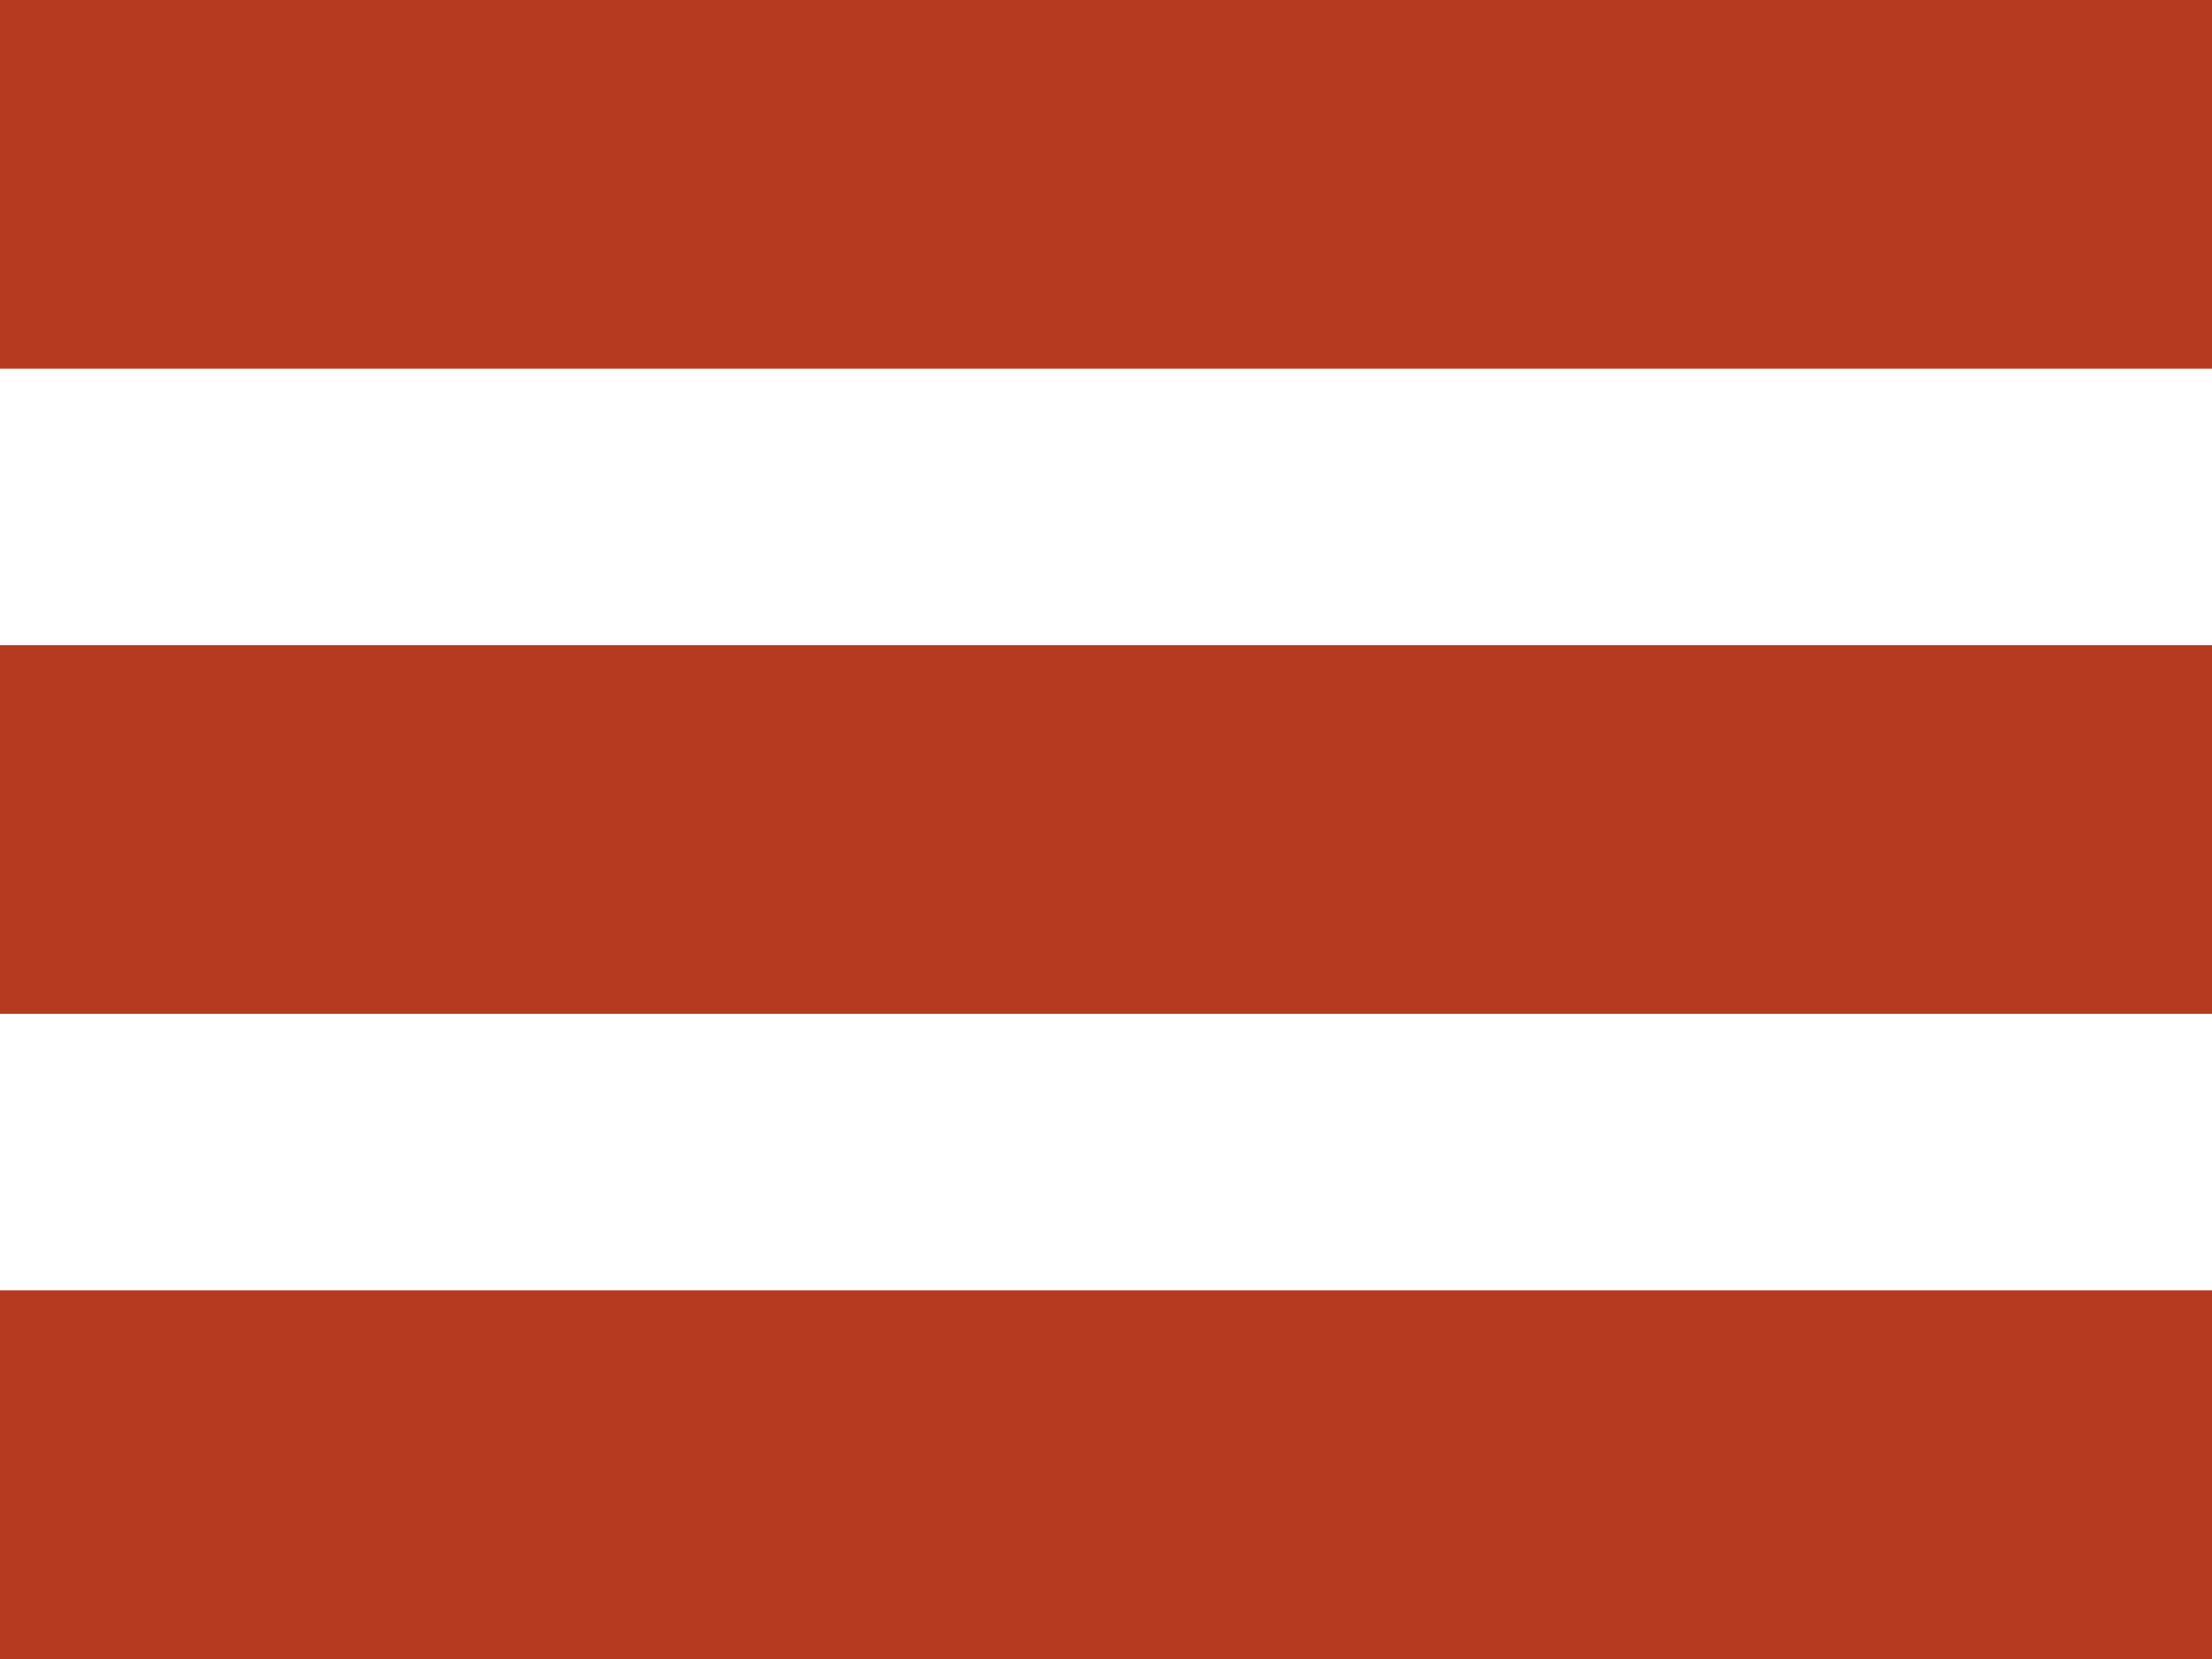
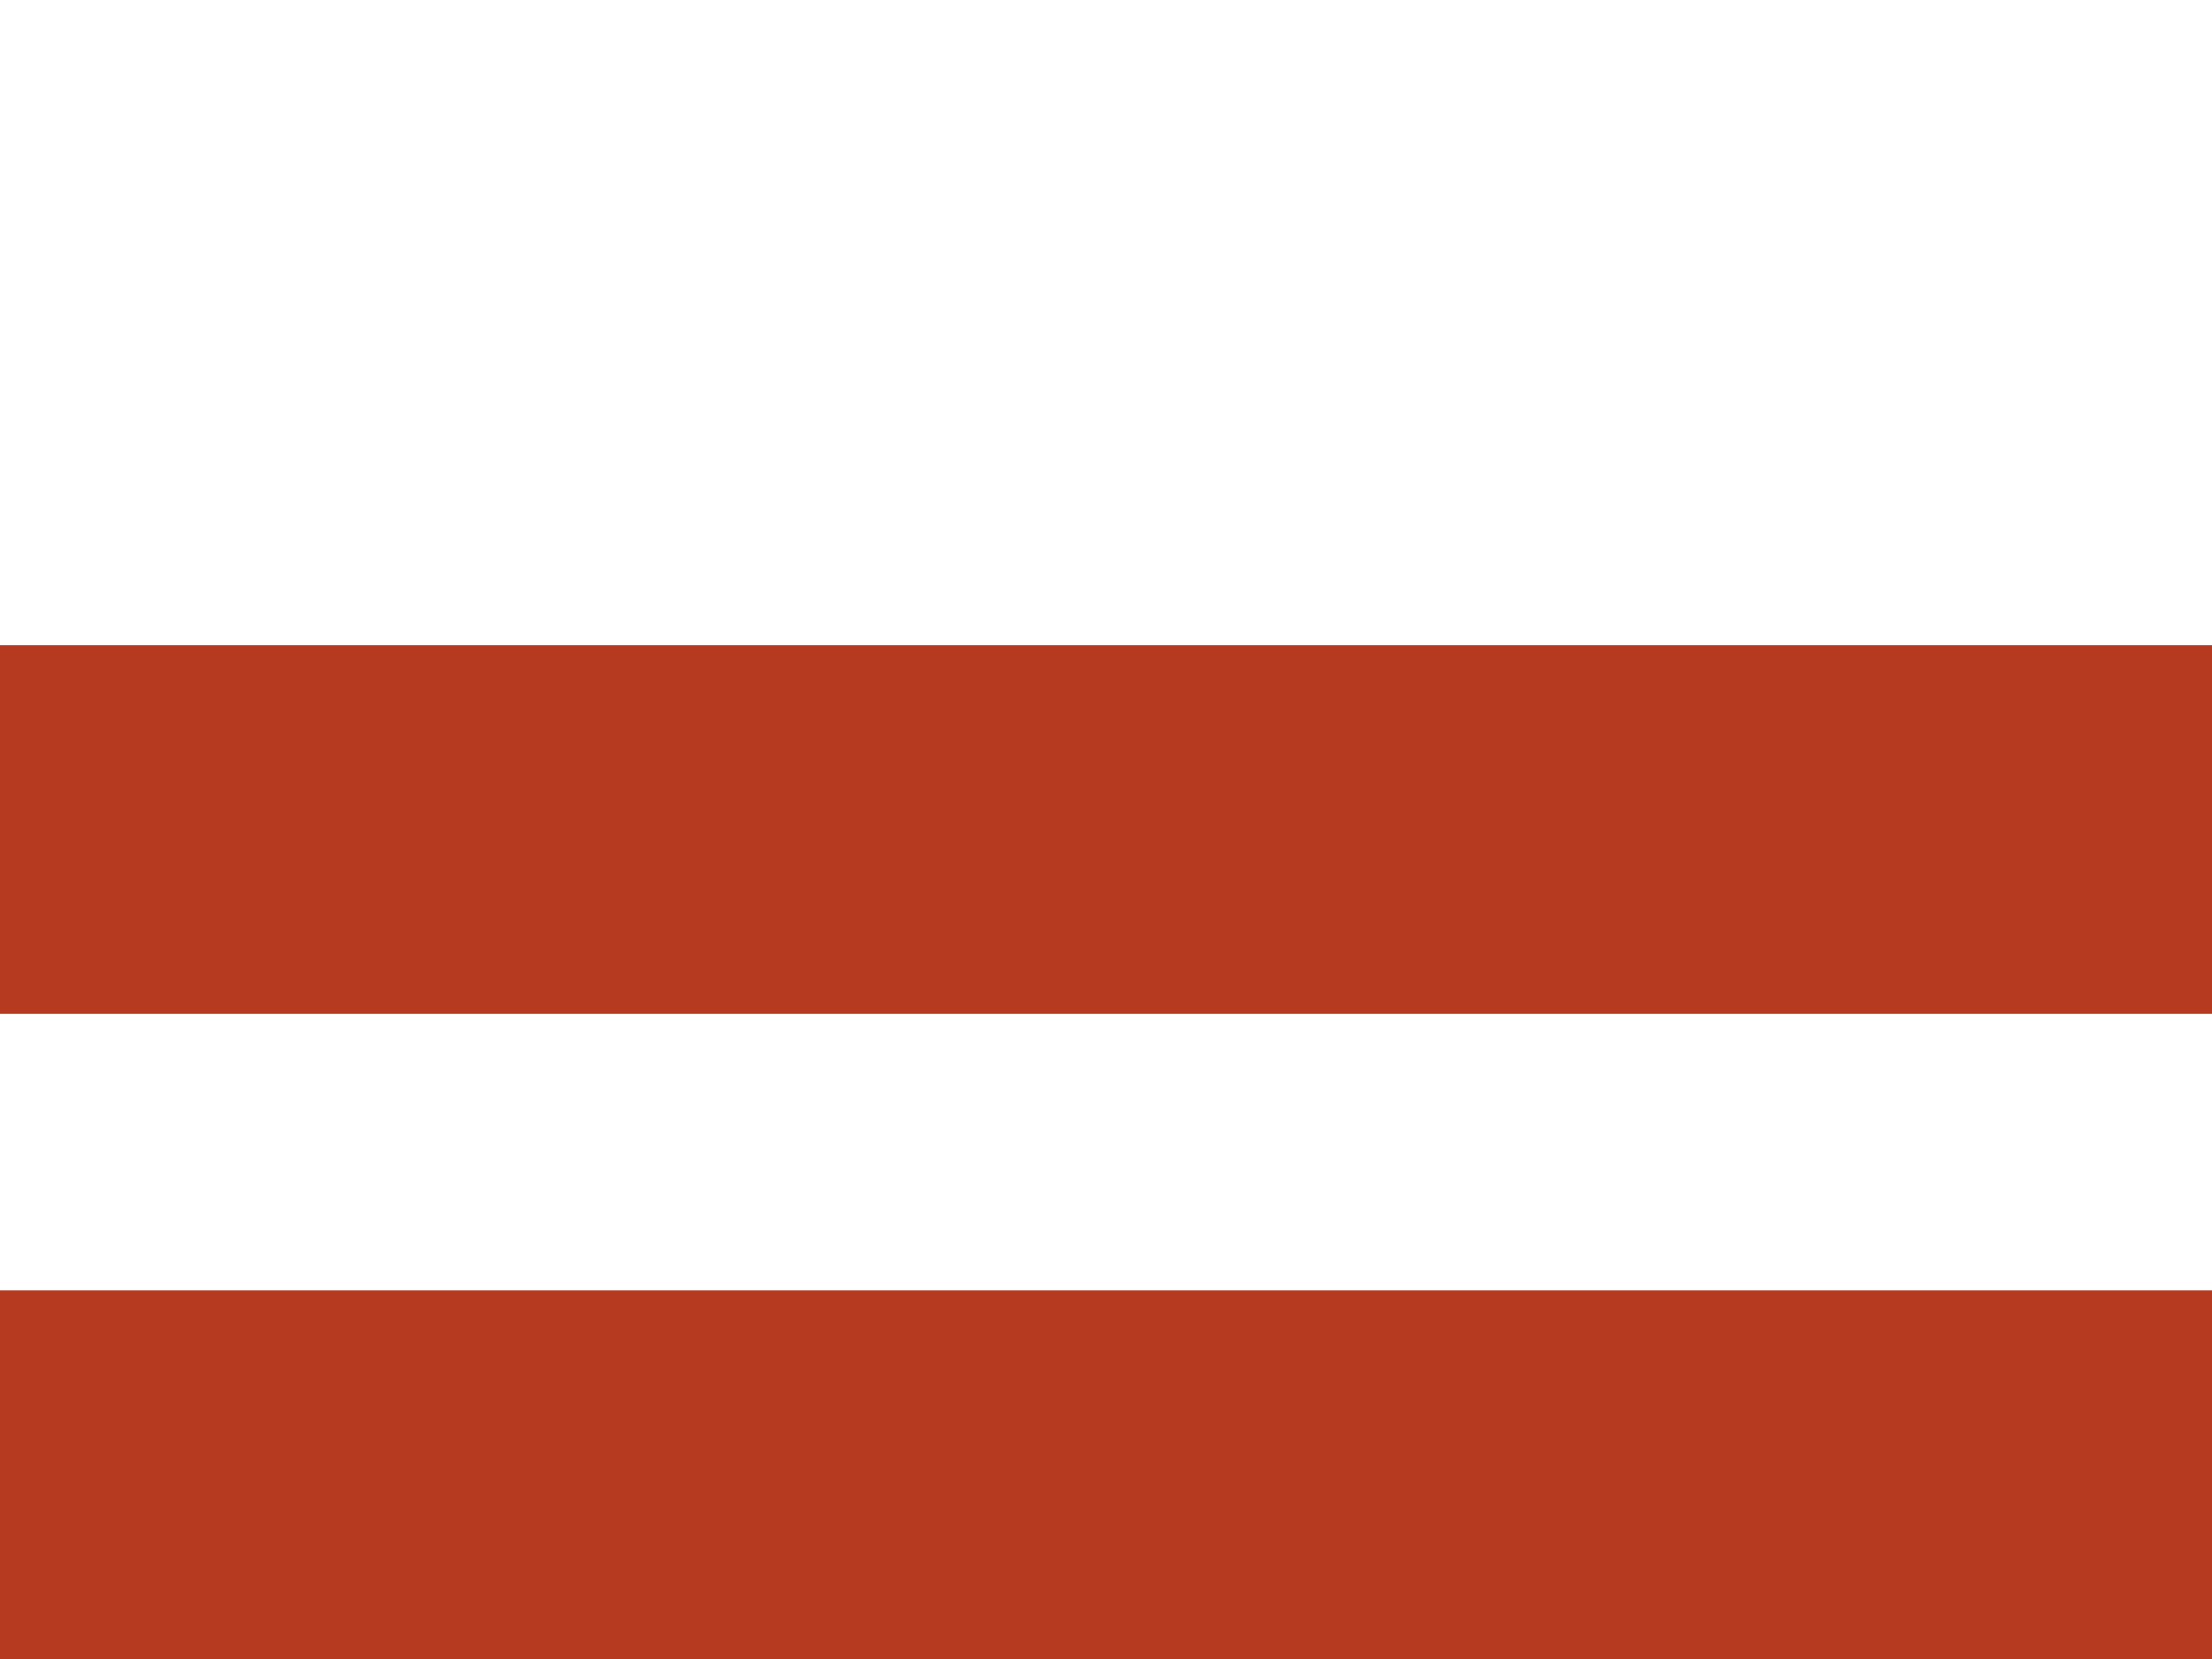
<svg xmlns="http://www.w3.org/2000/svg" width="24" height="18" viewBox="0 0 24 18" fill="none">
-   <rect width="24" height="4" fill="#B53A20" />
  <rect y="7" width="24" height="4" fill="#B53A20" />
  <rect y="14" width="24" height="4" fill="#B53A20" />
</svg>